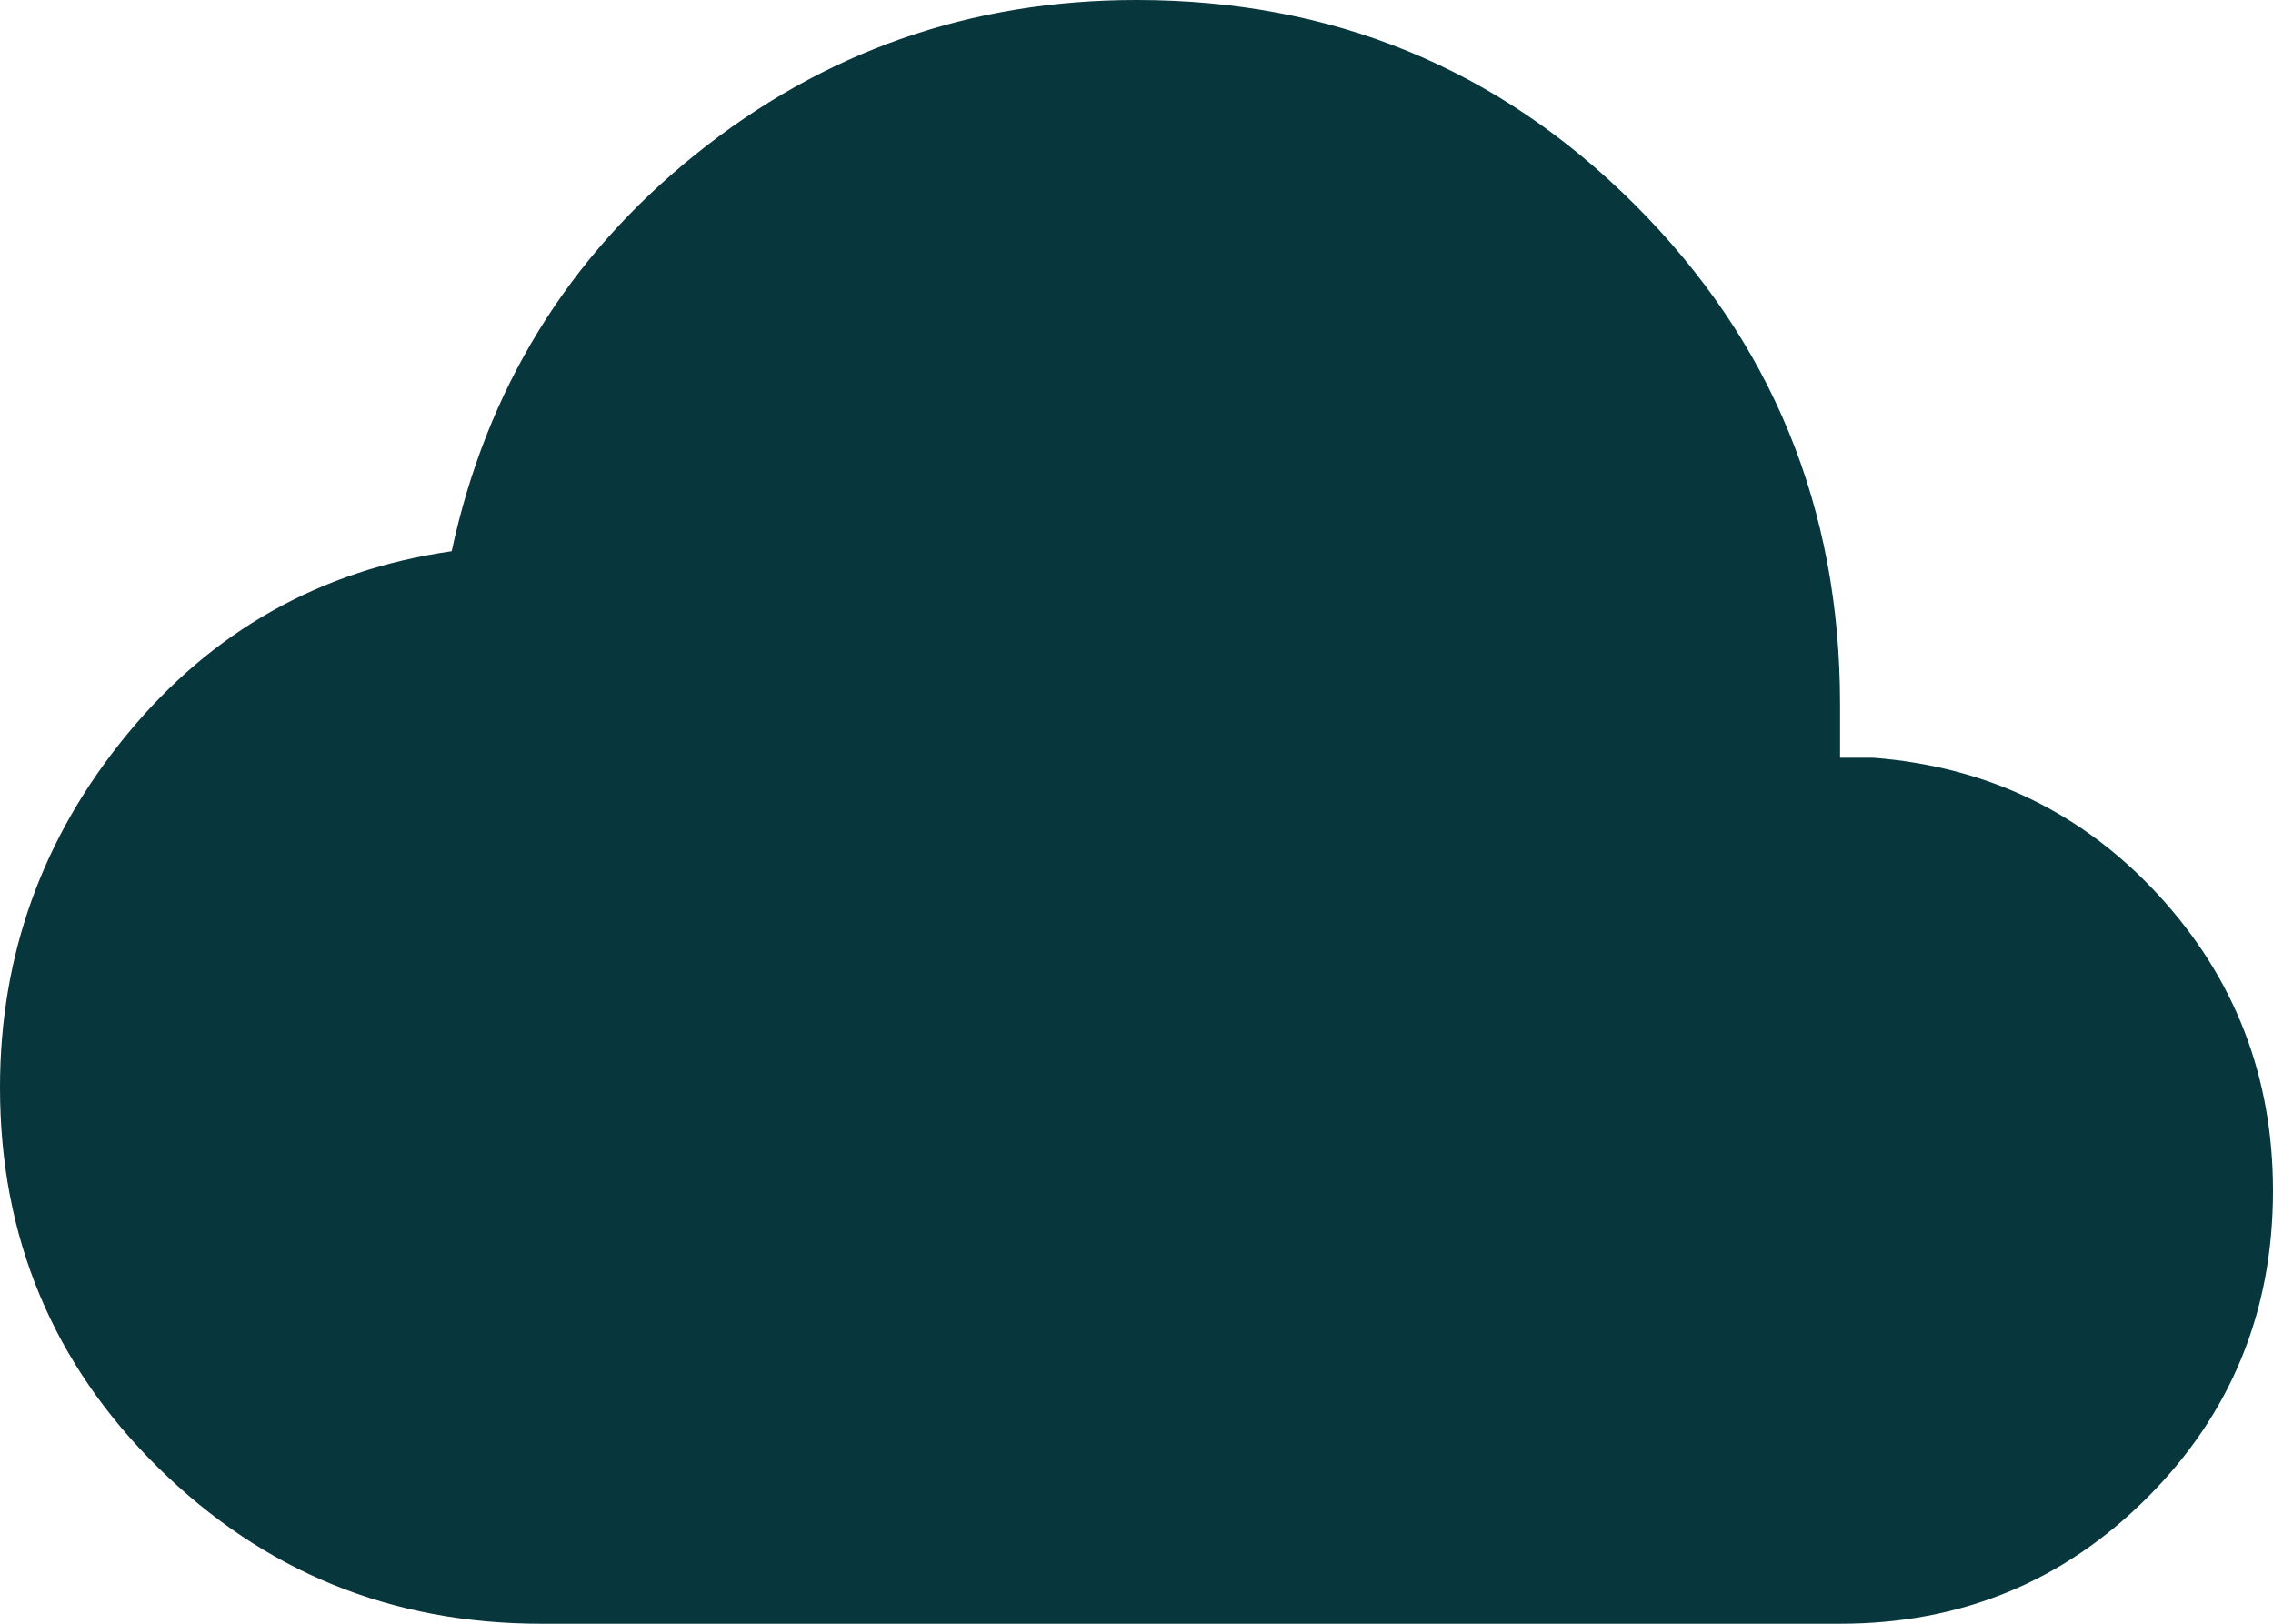
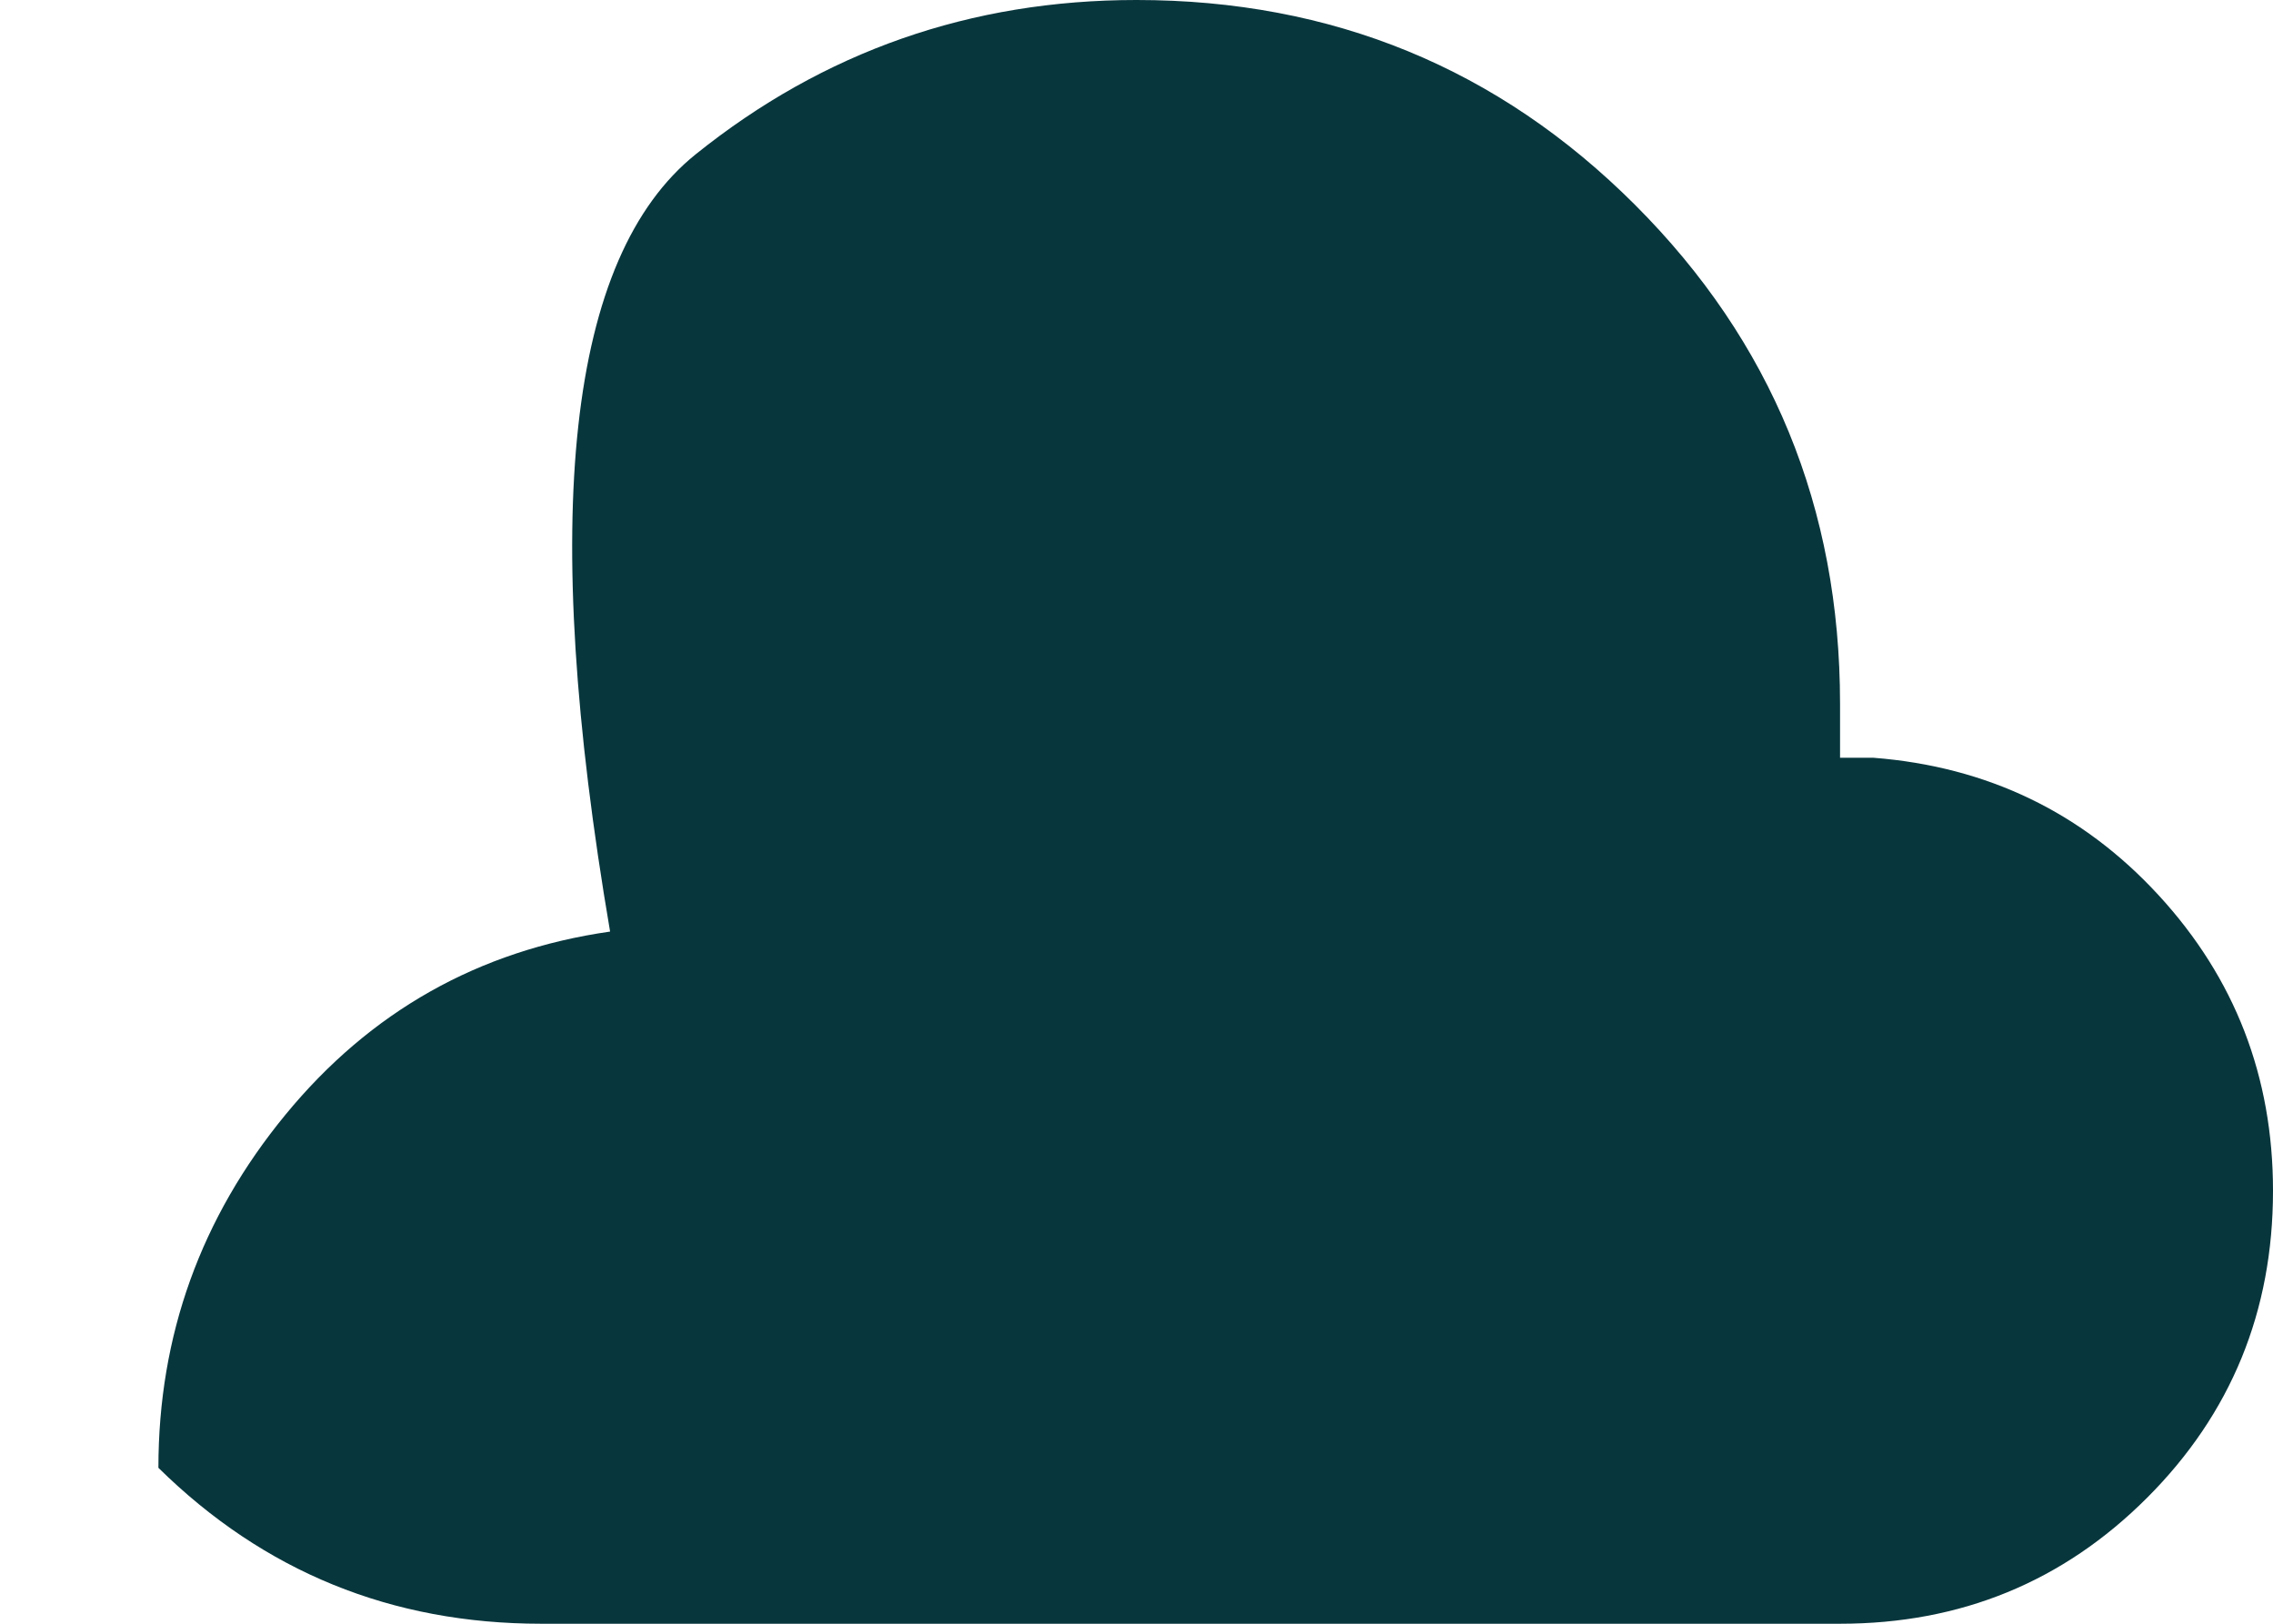
<svg xmlns="http://www.w3.org/2000/svg" width="839.998" height="599.998" viewBox="0 0 839.998 599.998">
-   <path id="cloud" d="M260-180q-82.922,0-141.461-57.615T60-378.154q0-73.384,47-130.538t119.923-67.614Q246.155-666,317.116-723T480-780q108.538,0,184.268,75.731T740-520v20h12.308q63.23,4.923,105.461,50.846T900-340q0,66.922-46.538,113.461T740-180Z" transform="translate(-60.001 779.999)" fill="#08363d" />
+   <path id="cloud" d="M260-180q-82.922,0-141.461-57.615q0-73.384,47-130.538t119.923-67.614Q246.155-666,317.116-723T480-780q108.538,0,184.268,75.731T740-520v20h12.308q63.23,4.923,105.461,50.846T900-340q0,66.922-46.538,113.461T740-180Z" transform="translate(-60.001 779.999)" fill="#08363d" />
</svg>